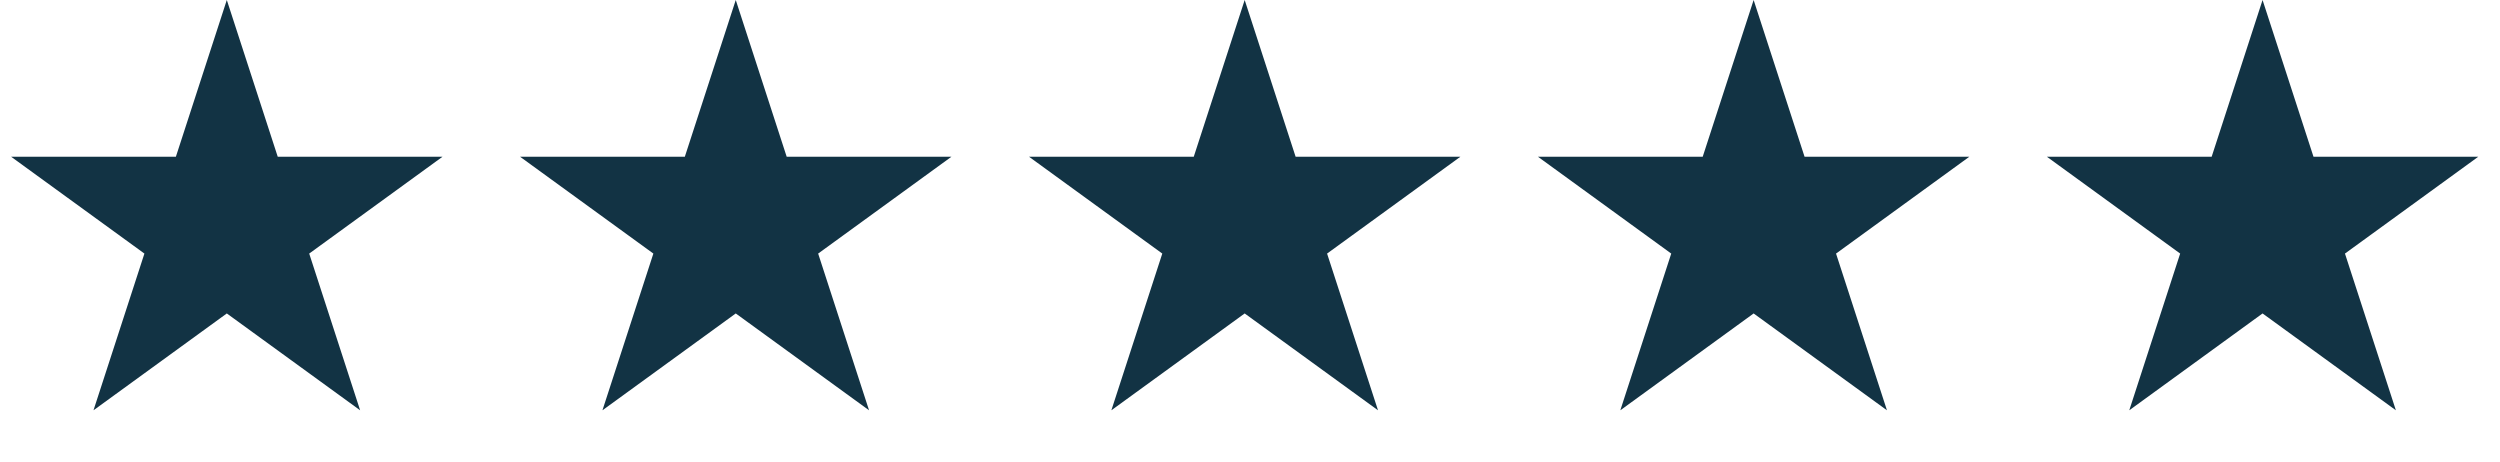
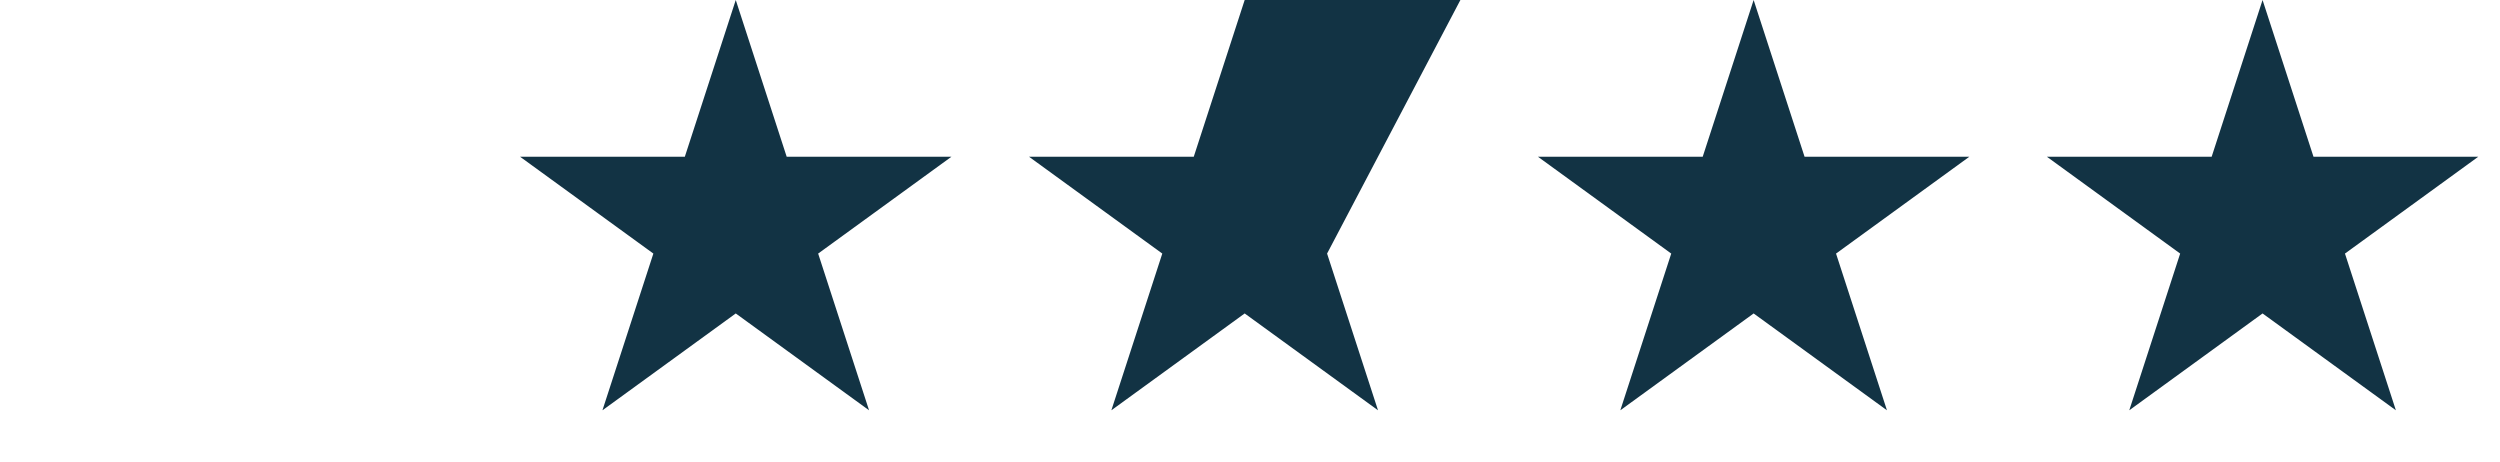
<svg xmlns="http://www.w3.org/2000/svg" width="119" height="22" viewBox="0 0 119 22" fill="none">
-   <path d="M10.796 0L13.22 7.46H21.064L14.718 12.07L17.142 19.53L10.796 14.92L4.45 19.53L6.874 12.07L0.528 7.46H8.372L10.796 0Z" fill="#123344" />
  <path d="M35.022 0L37.446 7.46H45.289L38.944 12.07L41.367 19.53L35.022 14.92L28.676 19.53L31.1 12.07L24.754 7.46H32.598L35.022 0Z" fill="#123344" />
-   <path d="M59.247 0L61.671 7.46H69.515L63.169 12.07L65.593 19.53L59.247 14.92L52.901 19.53L55.325 12.07L48.98 7.46H56.823L59.247 0Z" fill="#123344" />
+   <path d="M59.247 0H69.515L63.169 12.07L65.593 19.53L59.247 14.92L52.901 19.53L55.325 12.07L48.98 7.46H56.823L59.247 0Z" fill="#123344" />
  <path d="M83.473 0L85.897 7.46H93.741L87.395 12.07L89.819 19.53L83.473 14.92L77.127 19.53L79.551 12.07L73.205 7.46H81.049L83.473 0Z" fill="#123344" />
  <path d="M107.698 0L110.122 7.46H117.966L111.62 12.07L114.044 19.53L107.698 14.92L101.353 19.53L103.776 12.07L97.431 7.46H105.275L107.698 0Z" fill="#123344" />
</svg>